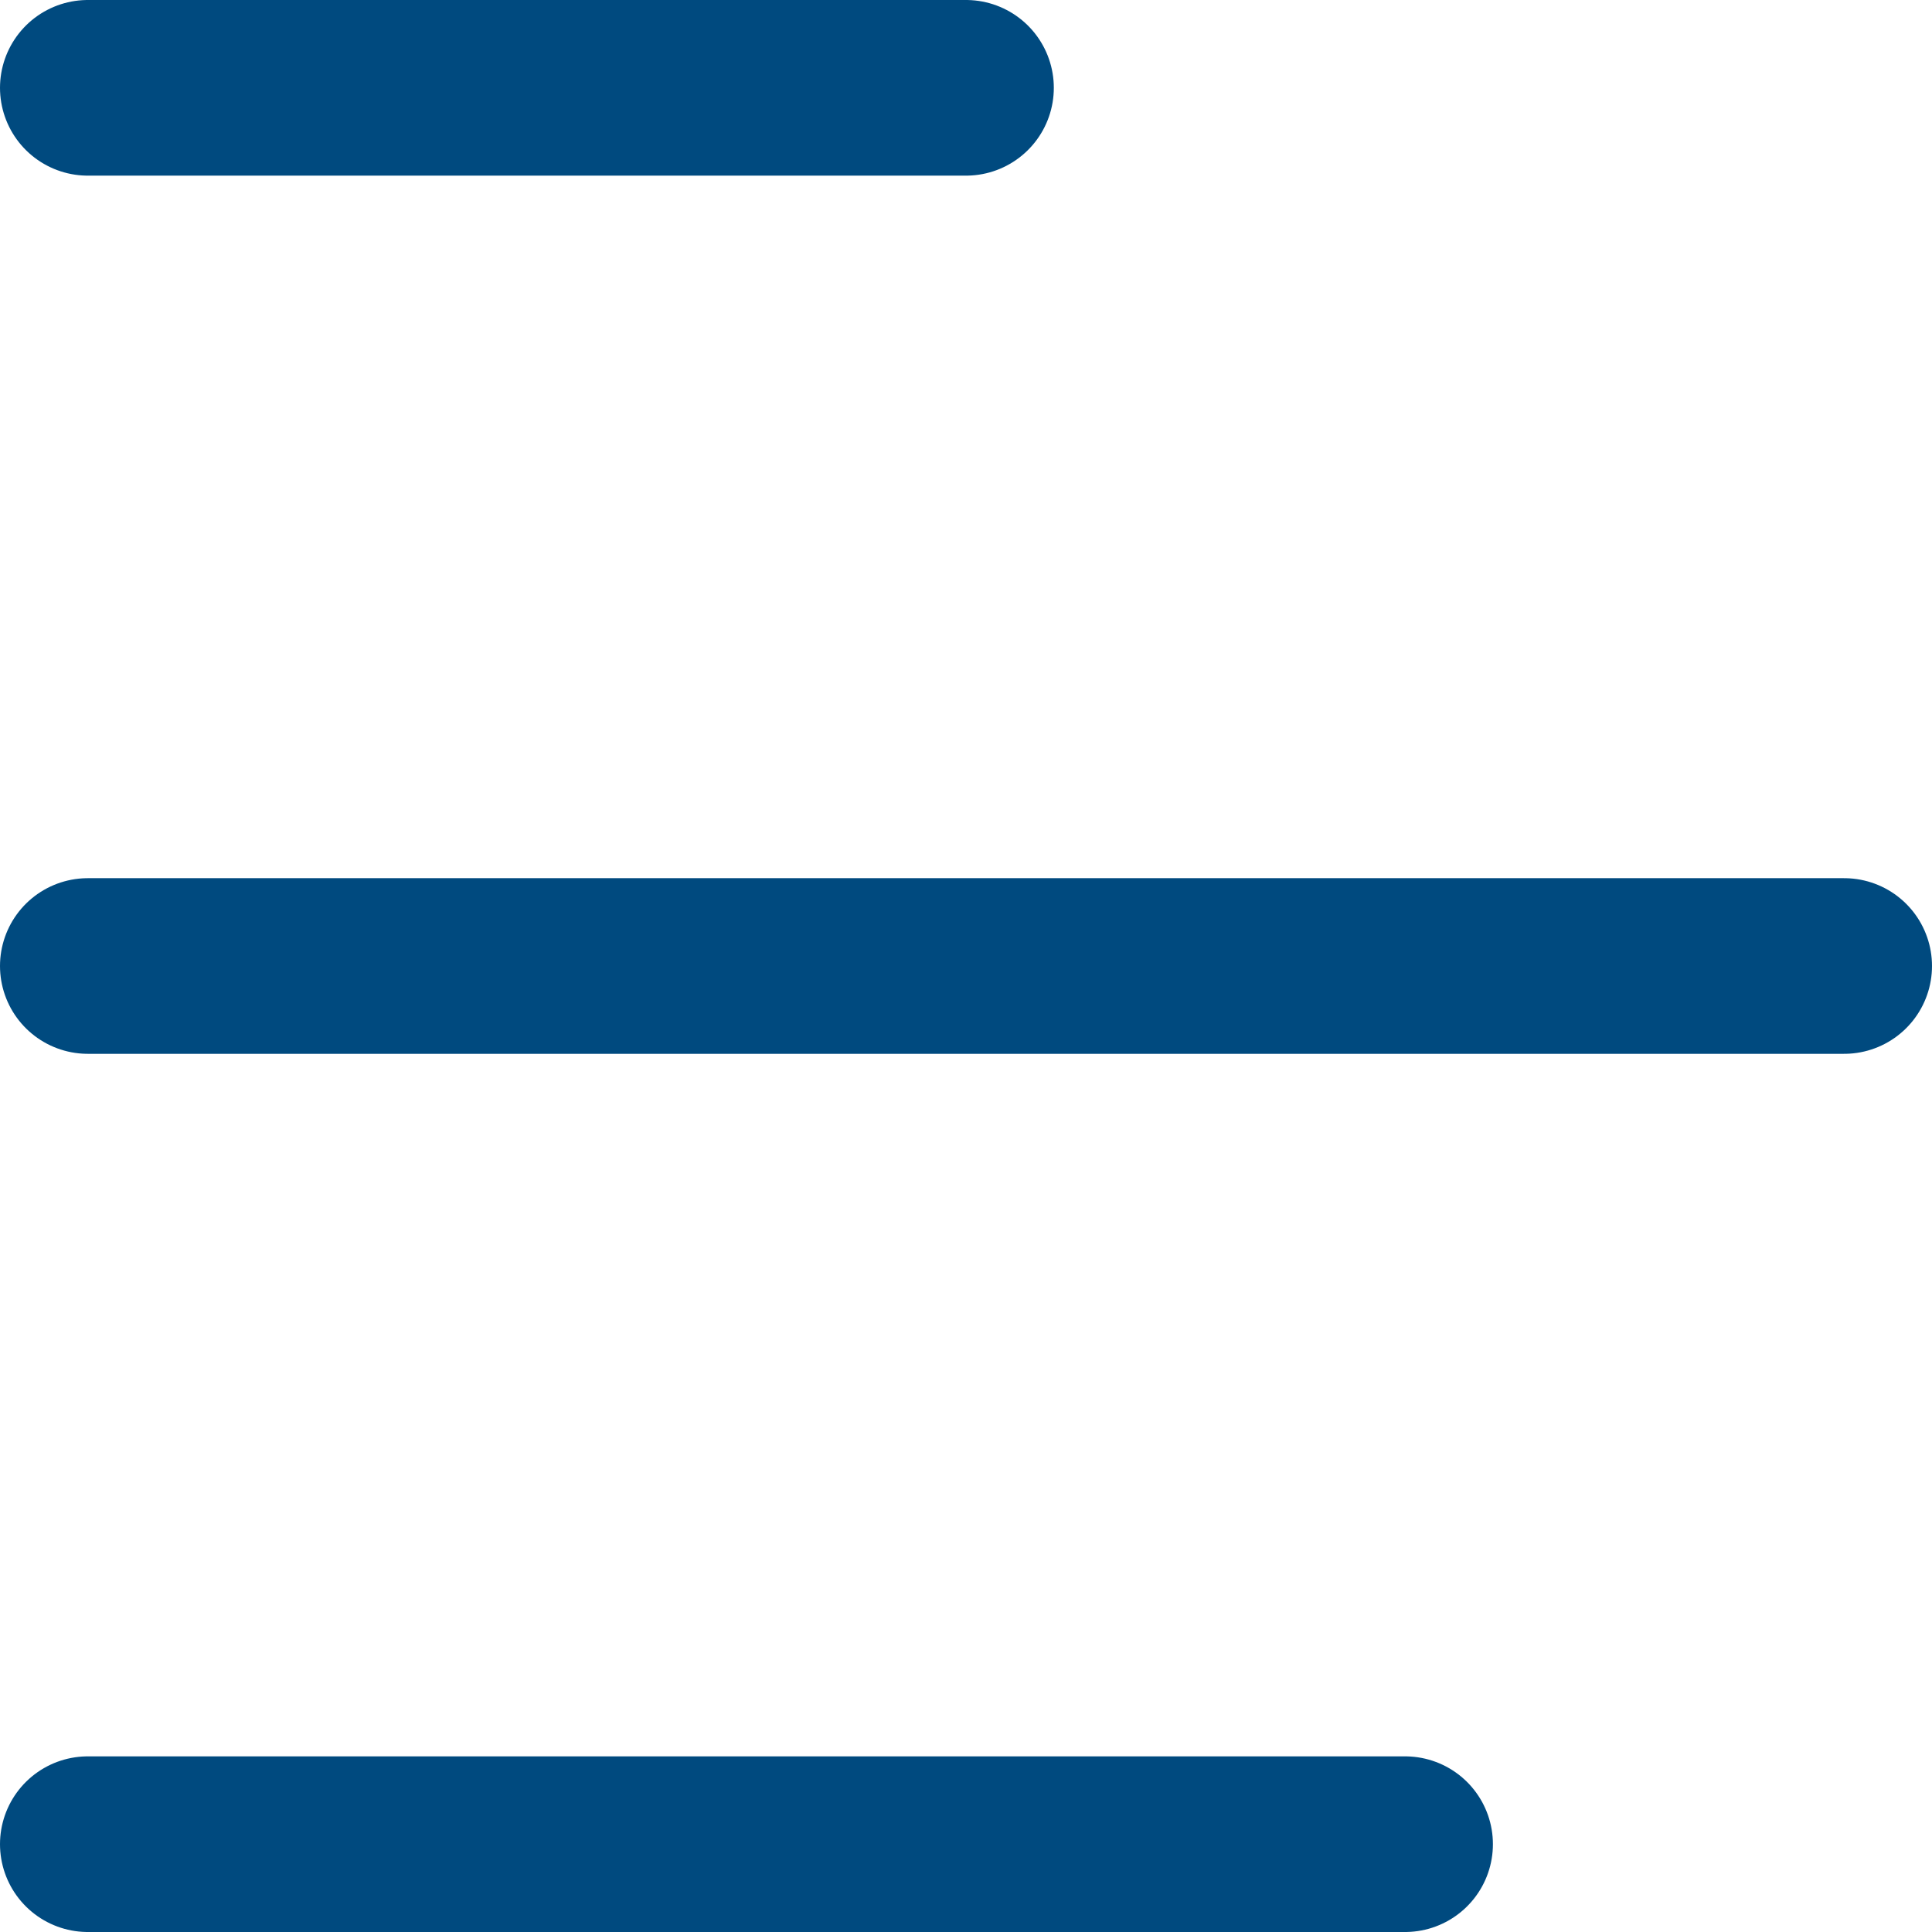
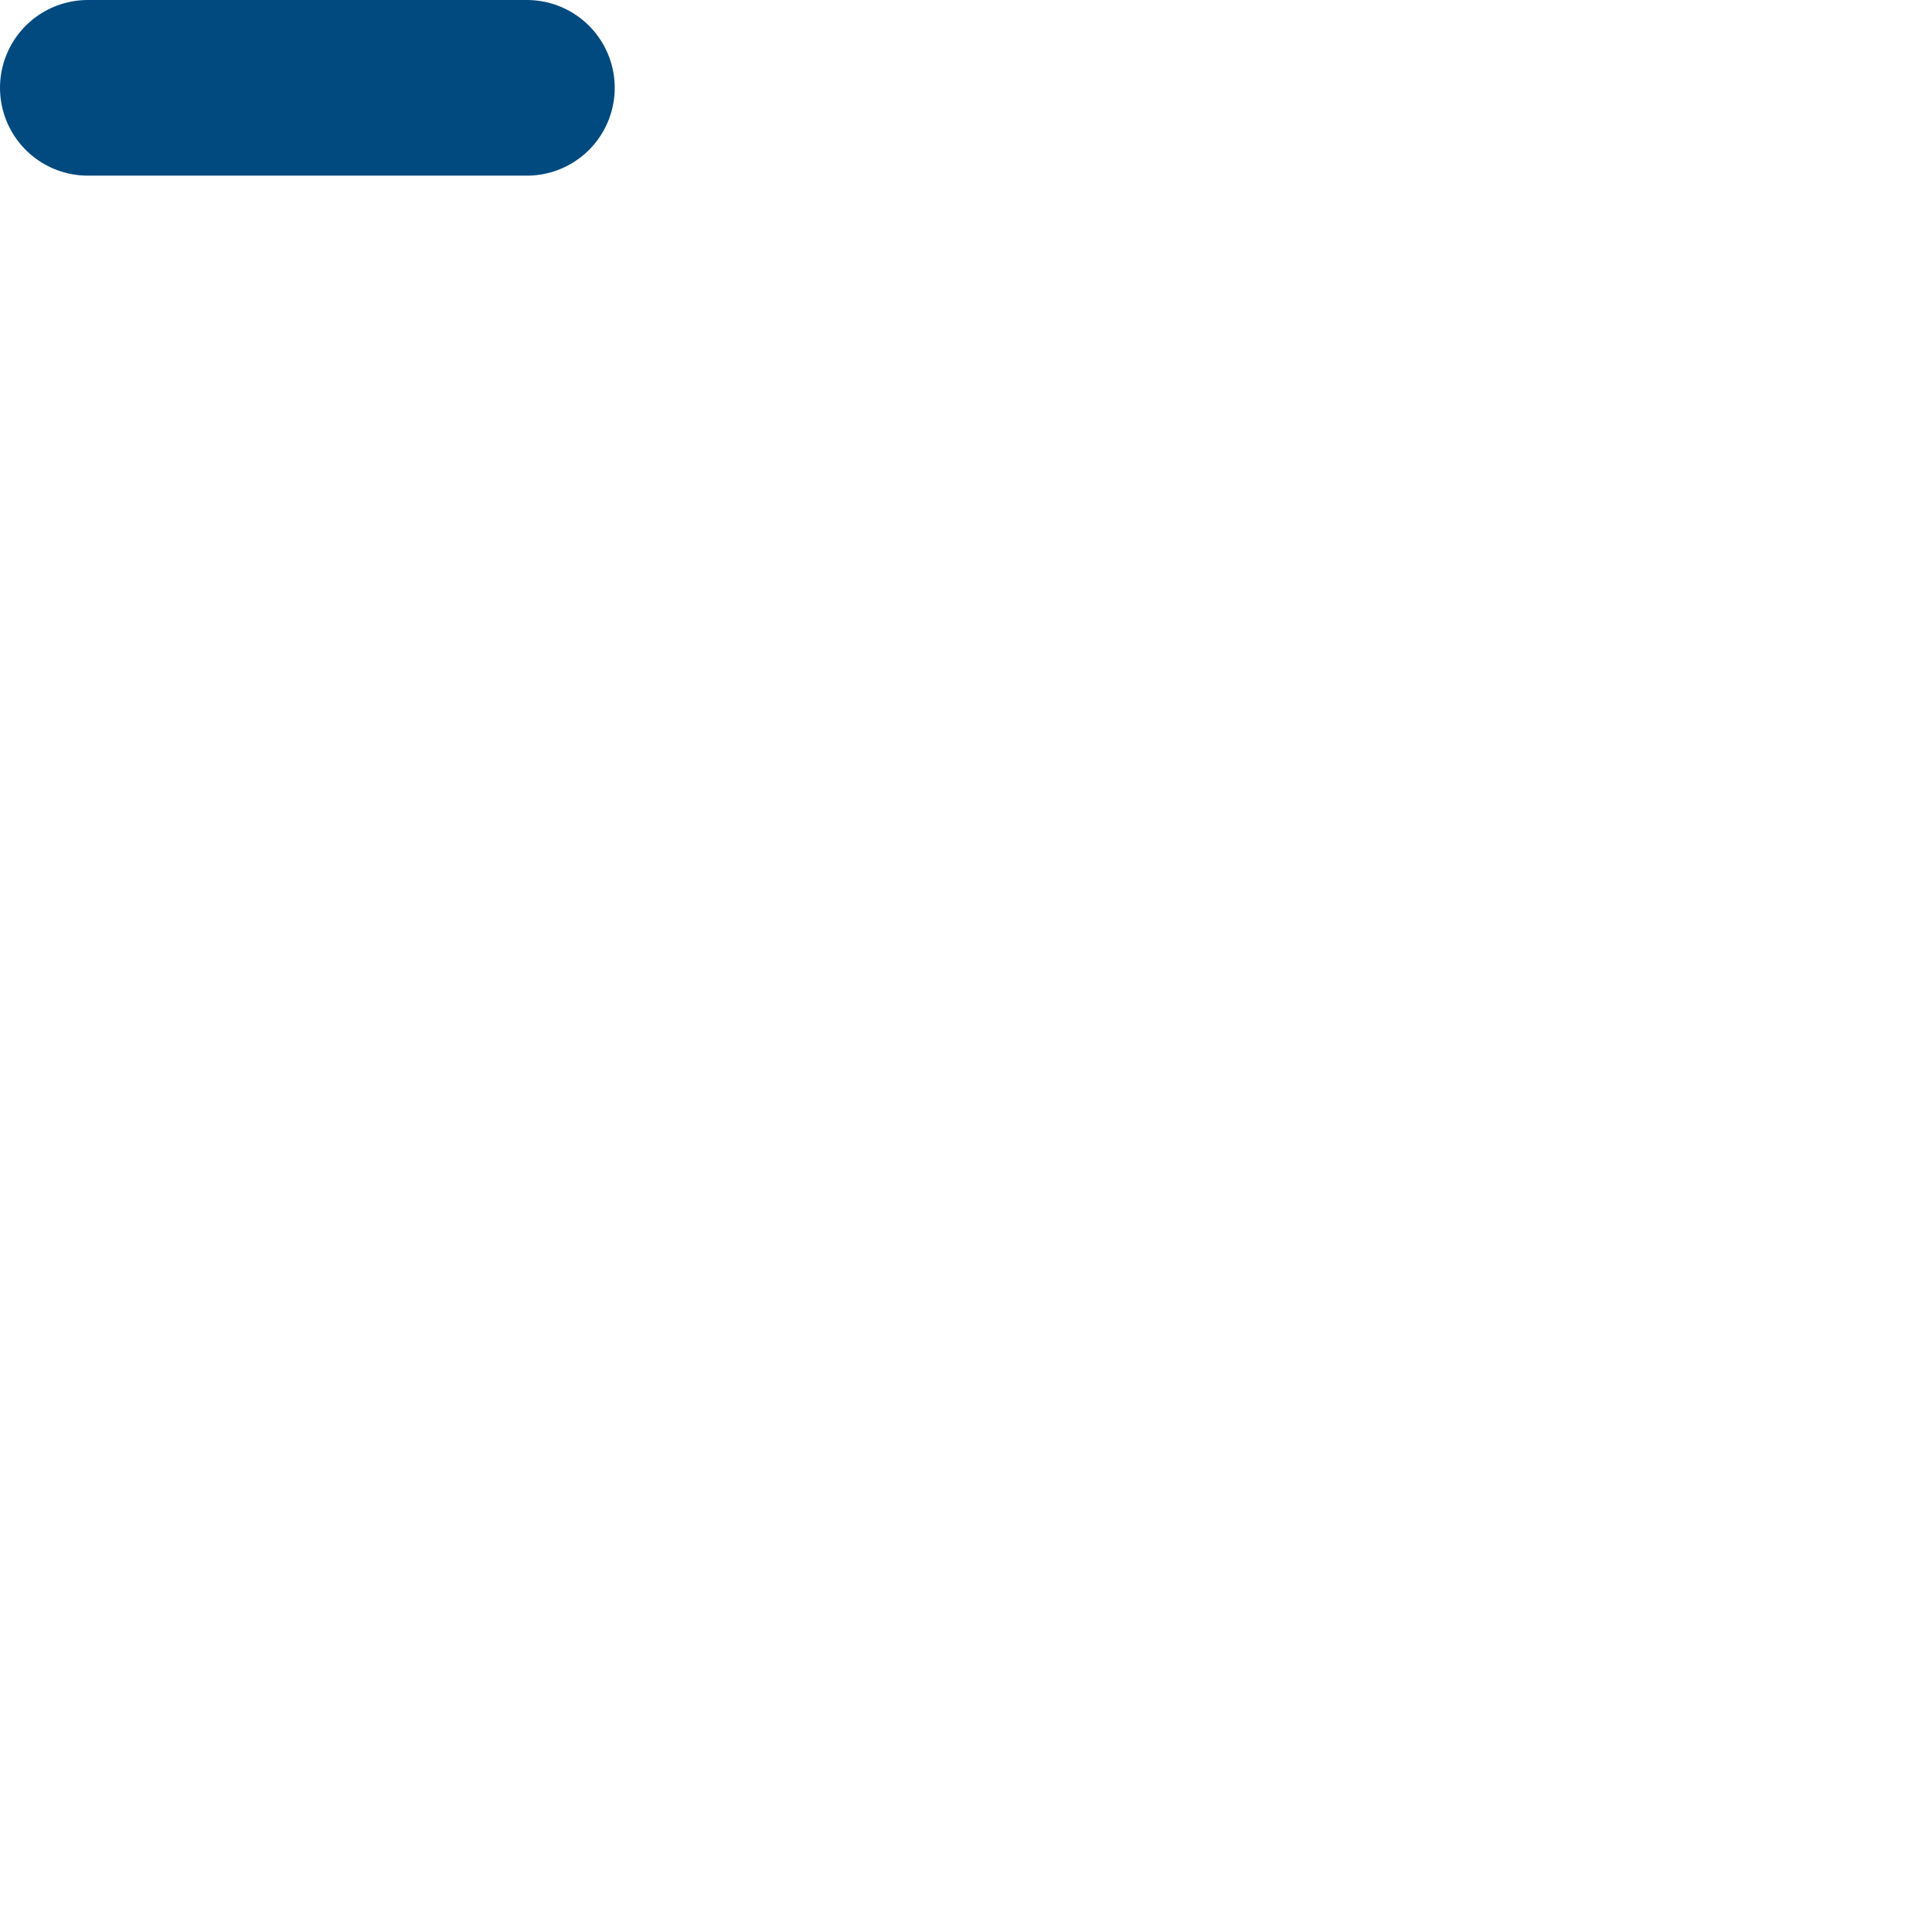
<svg xmlns="http://www.w3.org/2000/svg" width="22" height="22" viewBox="0 0 22 22" fill="none">
-   <path d="M1 1H6H11" stroke="#004A7F" stroke-width="2" stroke-linecap="round" />
-   <path d="M1 11H11H21" stroke="#004A7F" stroke-width="2" stroke-linecap="round" />
-   <path d="M1 21H8.5H16" stroke="#004A7F" stroke-width="2" stroke-linecap="round" />
+   <path d="M1 1H6" stroke="#004A7F" stroke-width="2" stroke-linecap="round" />
</svg>